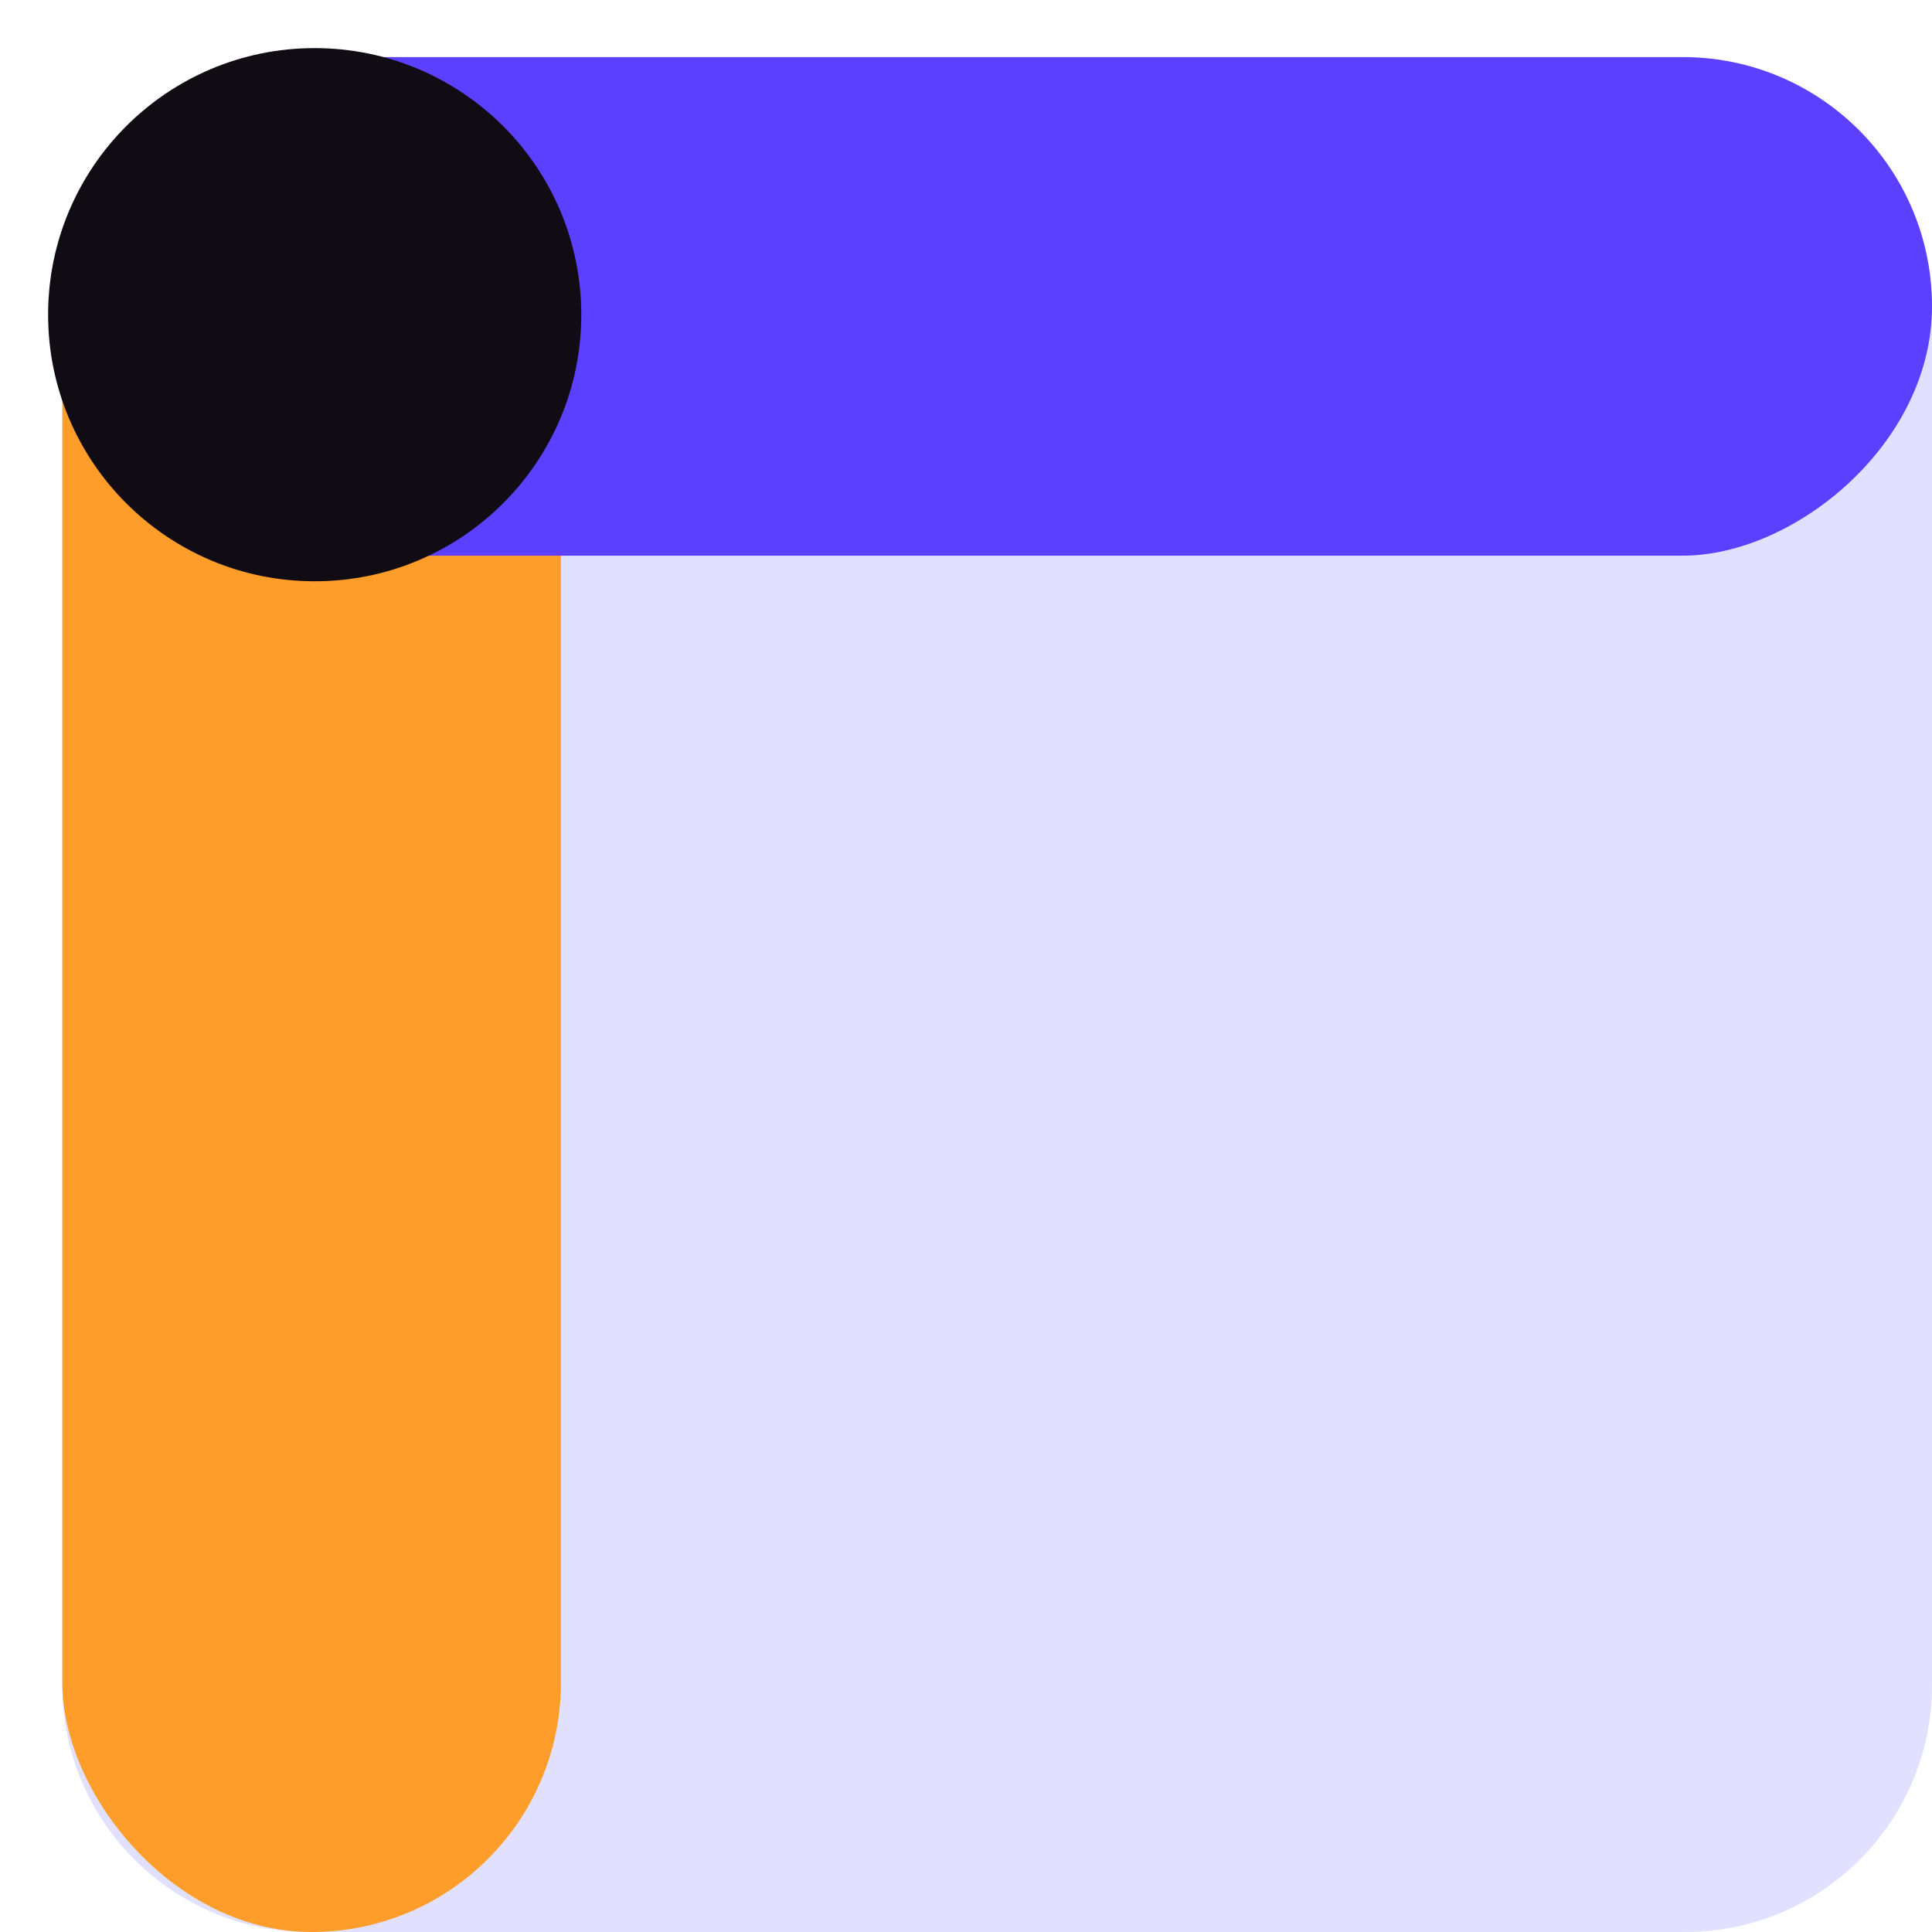
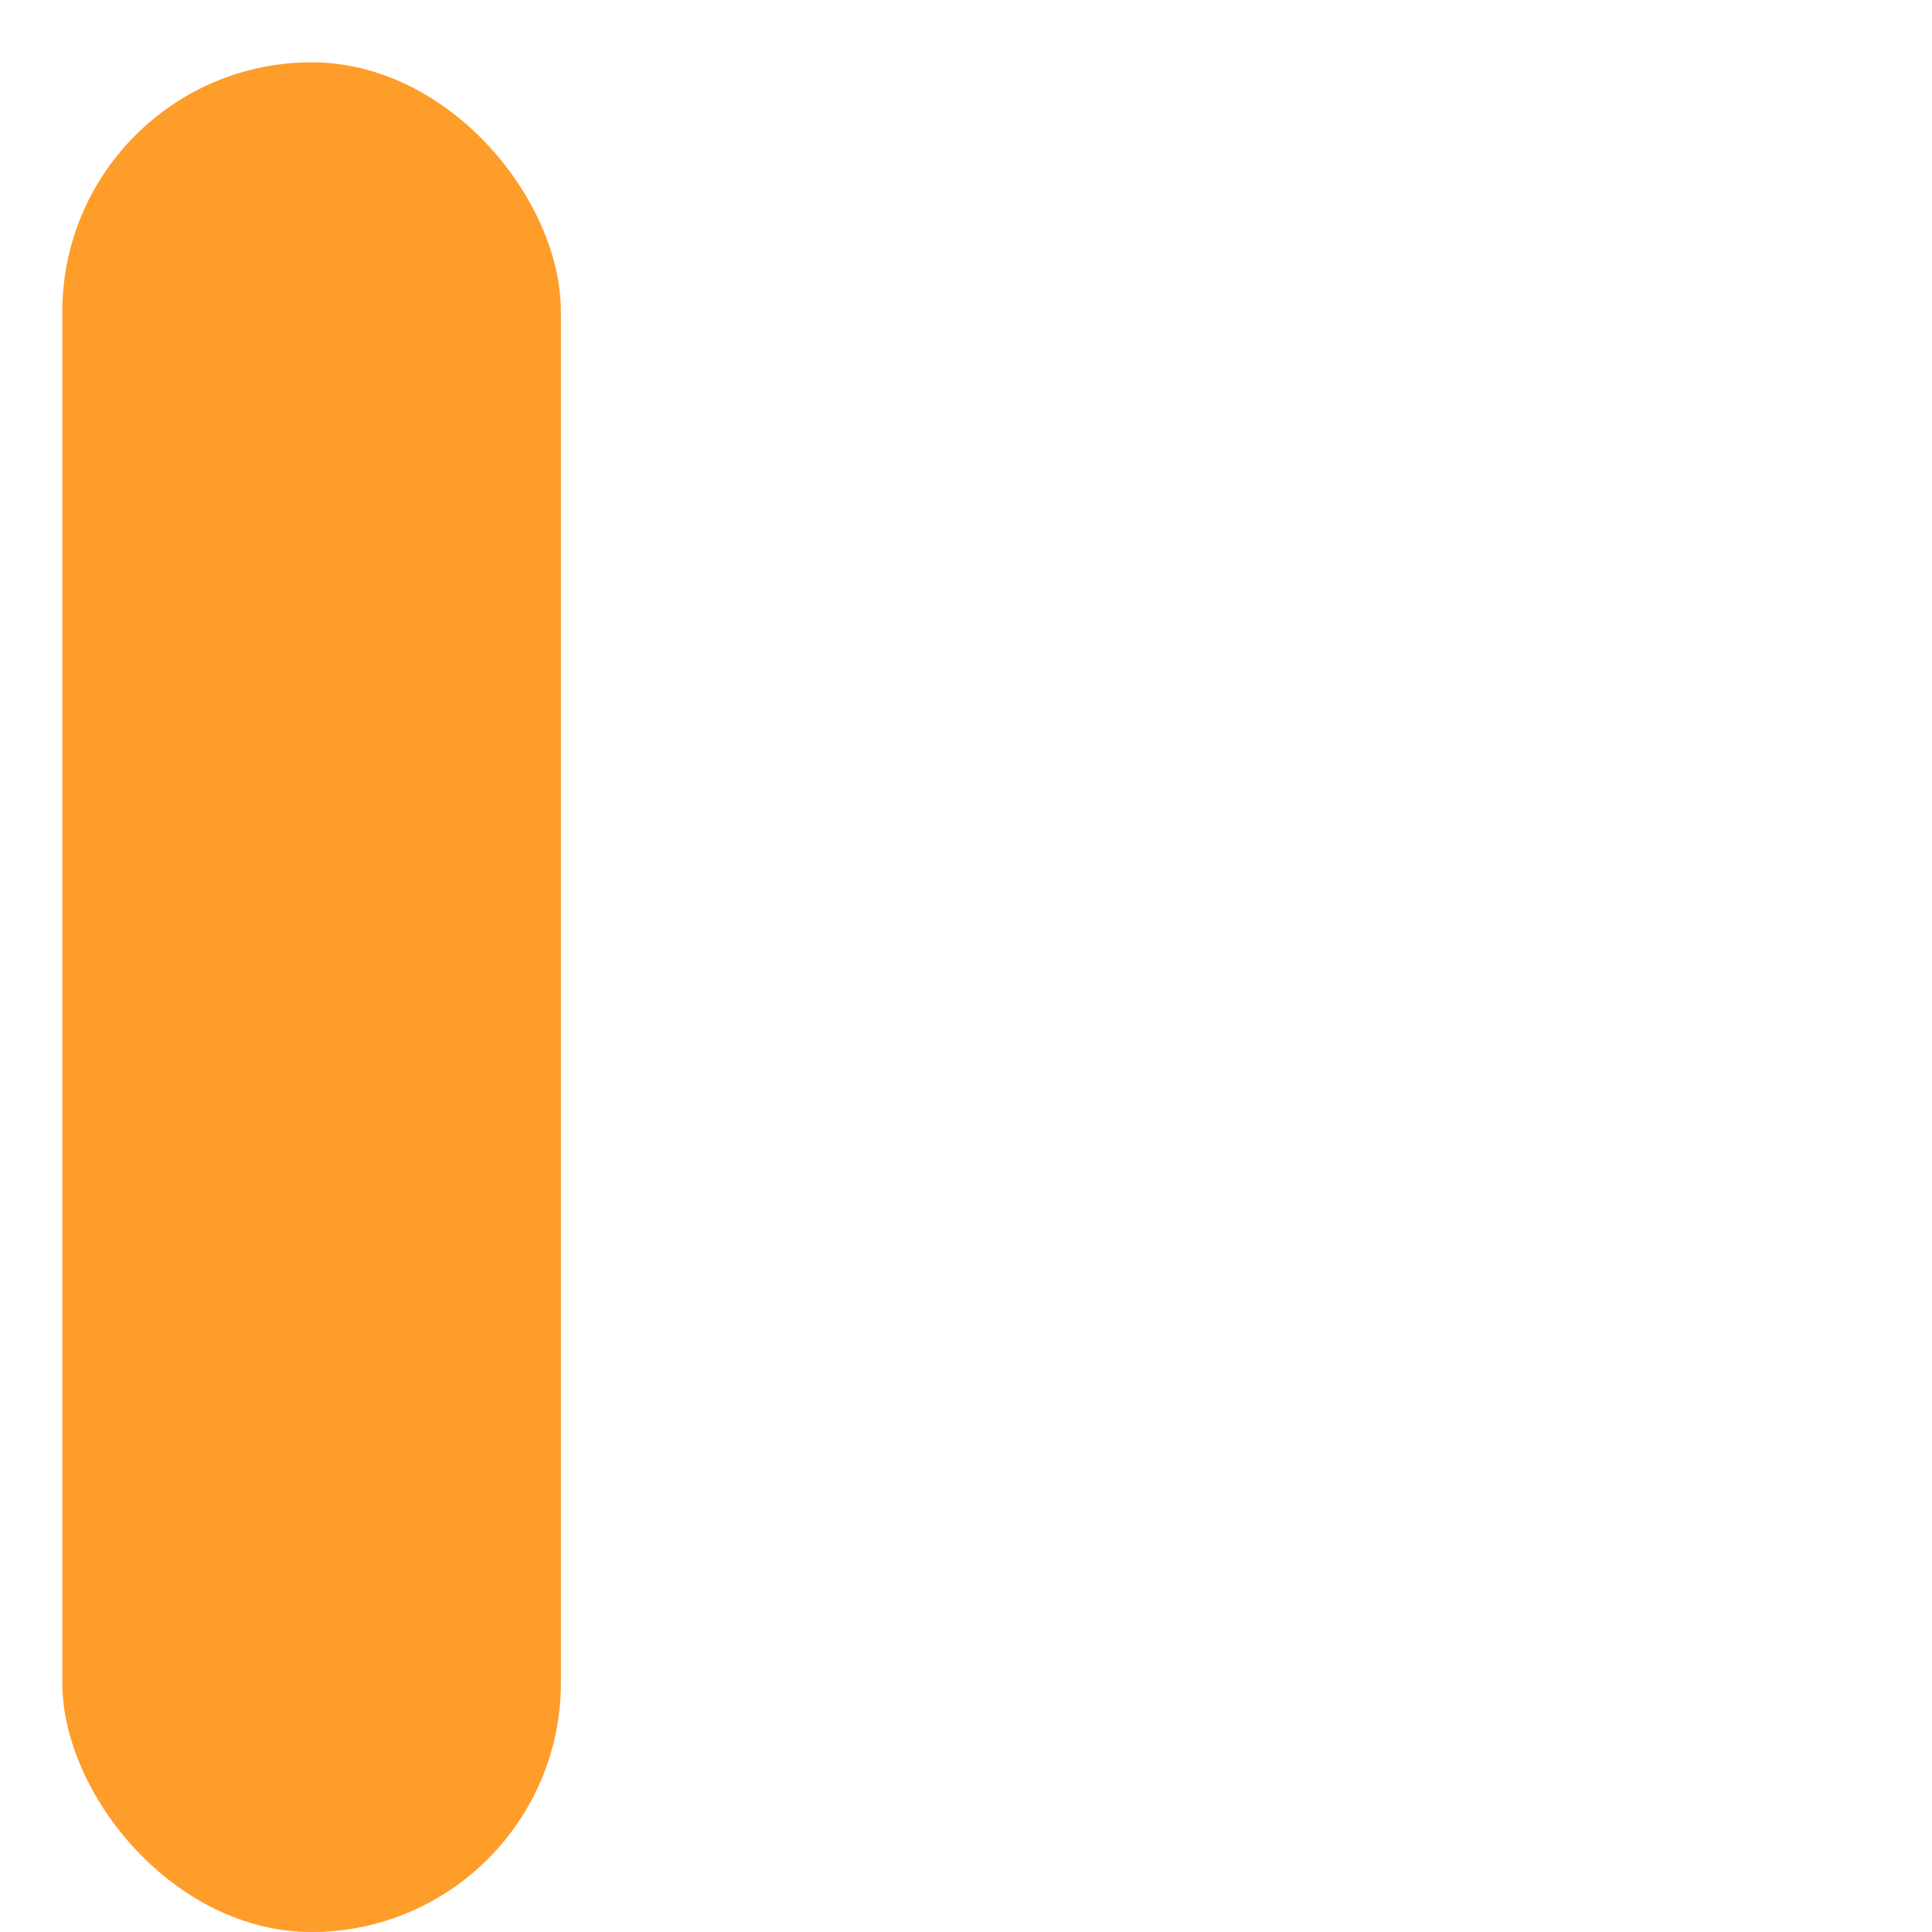
<svg xmlns="http://www.w3.org/2000/svg" width="31" height="31" viewBox="0 0 31 31" fill="none">
-   <path d="M27.041 1H4.958C2.772 1 1 2.772 1 4.959V27.041C1 29.227 2.772 31 4.958 31H27.041C29.227 31 31 29.227 31 27.041V4.959C31 2.772 29.227 1 27.041 1Z" fill="#E1E0FF" />
  <rect x="1" y="1" width="8" height="30" rx="4" fill="#FF9D2A" />
-   <rect x="1" y="8.916" width="8" height="30" rx="4" transform="rotate(-90 1 8.916)" fill="#5B40FF" />
-   <path d="M5.049 9.327C7.412 9.327 9.327 7.412 9.327 5.05C9.327 2.687 7.412 0.772 5.049 0.772C2.687 0.772 0.772 2.687 0.772 5.05C0.772 7.412 2.687 9.327 5.049 9.327Z" fill="#110B14" />
</svg>